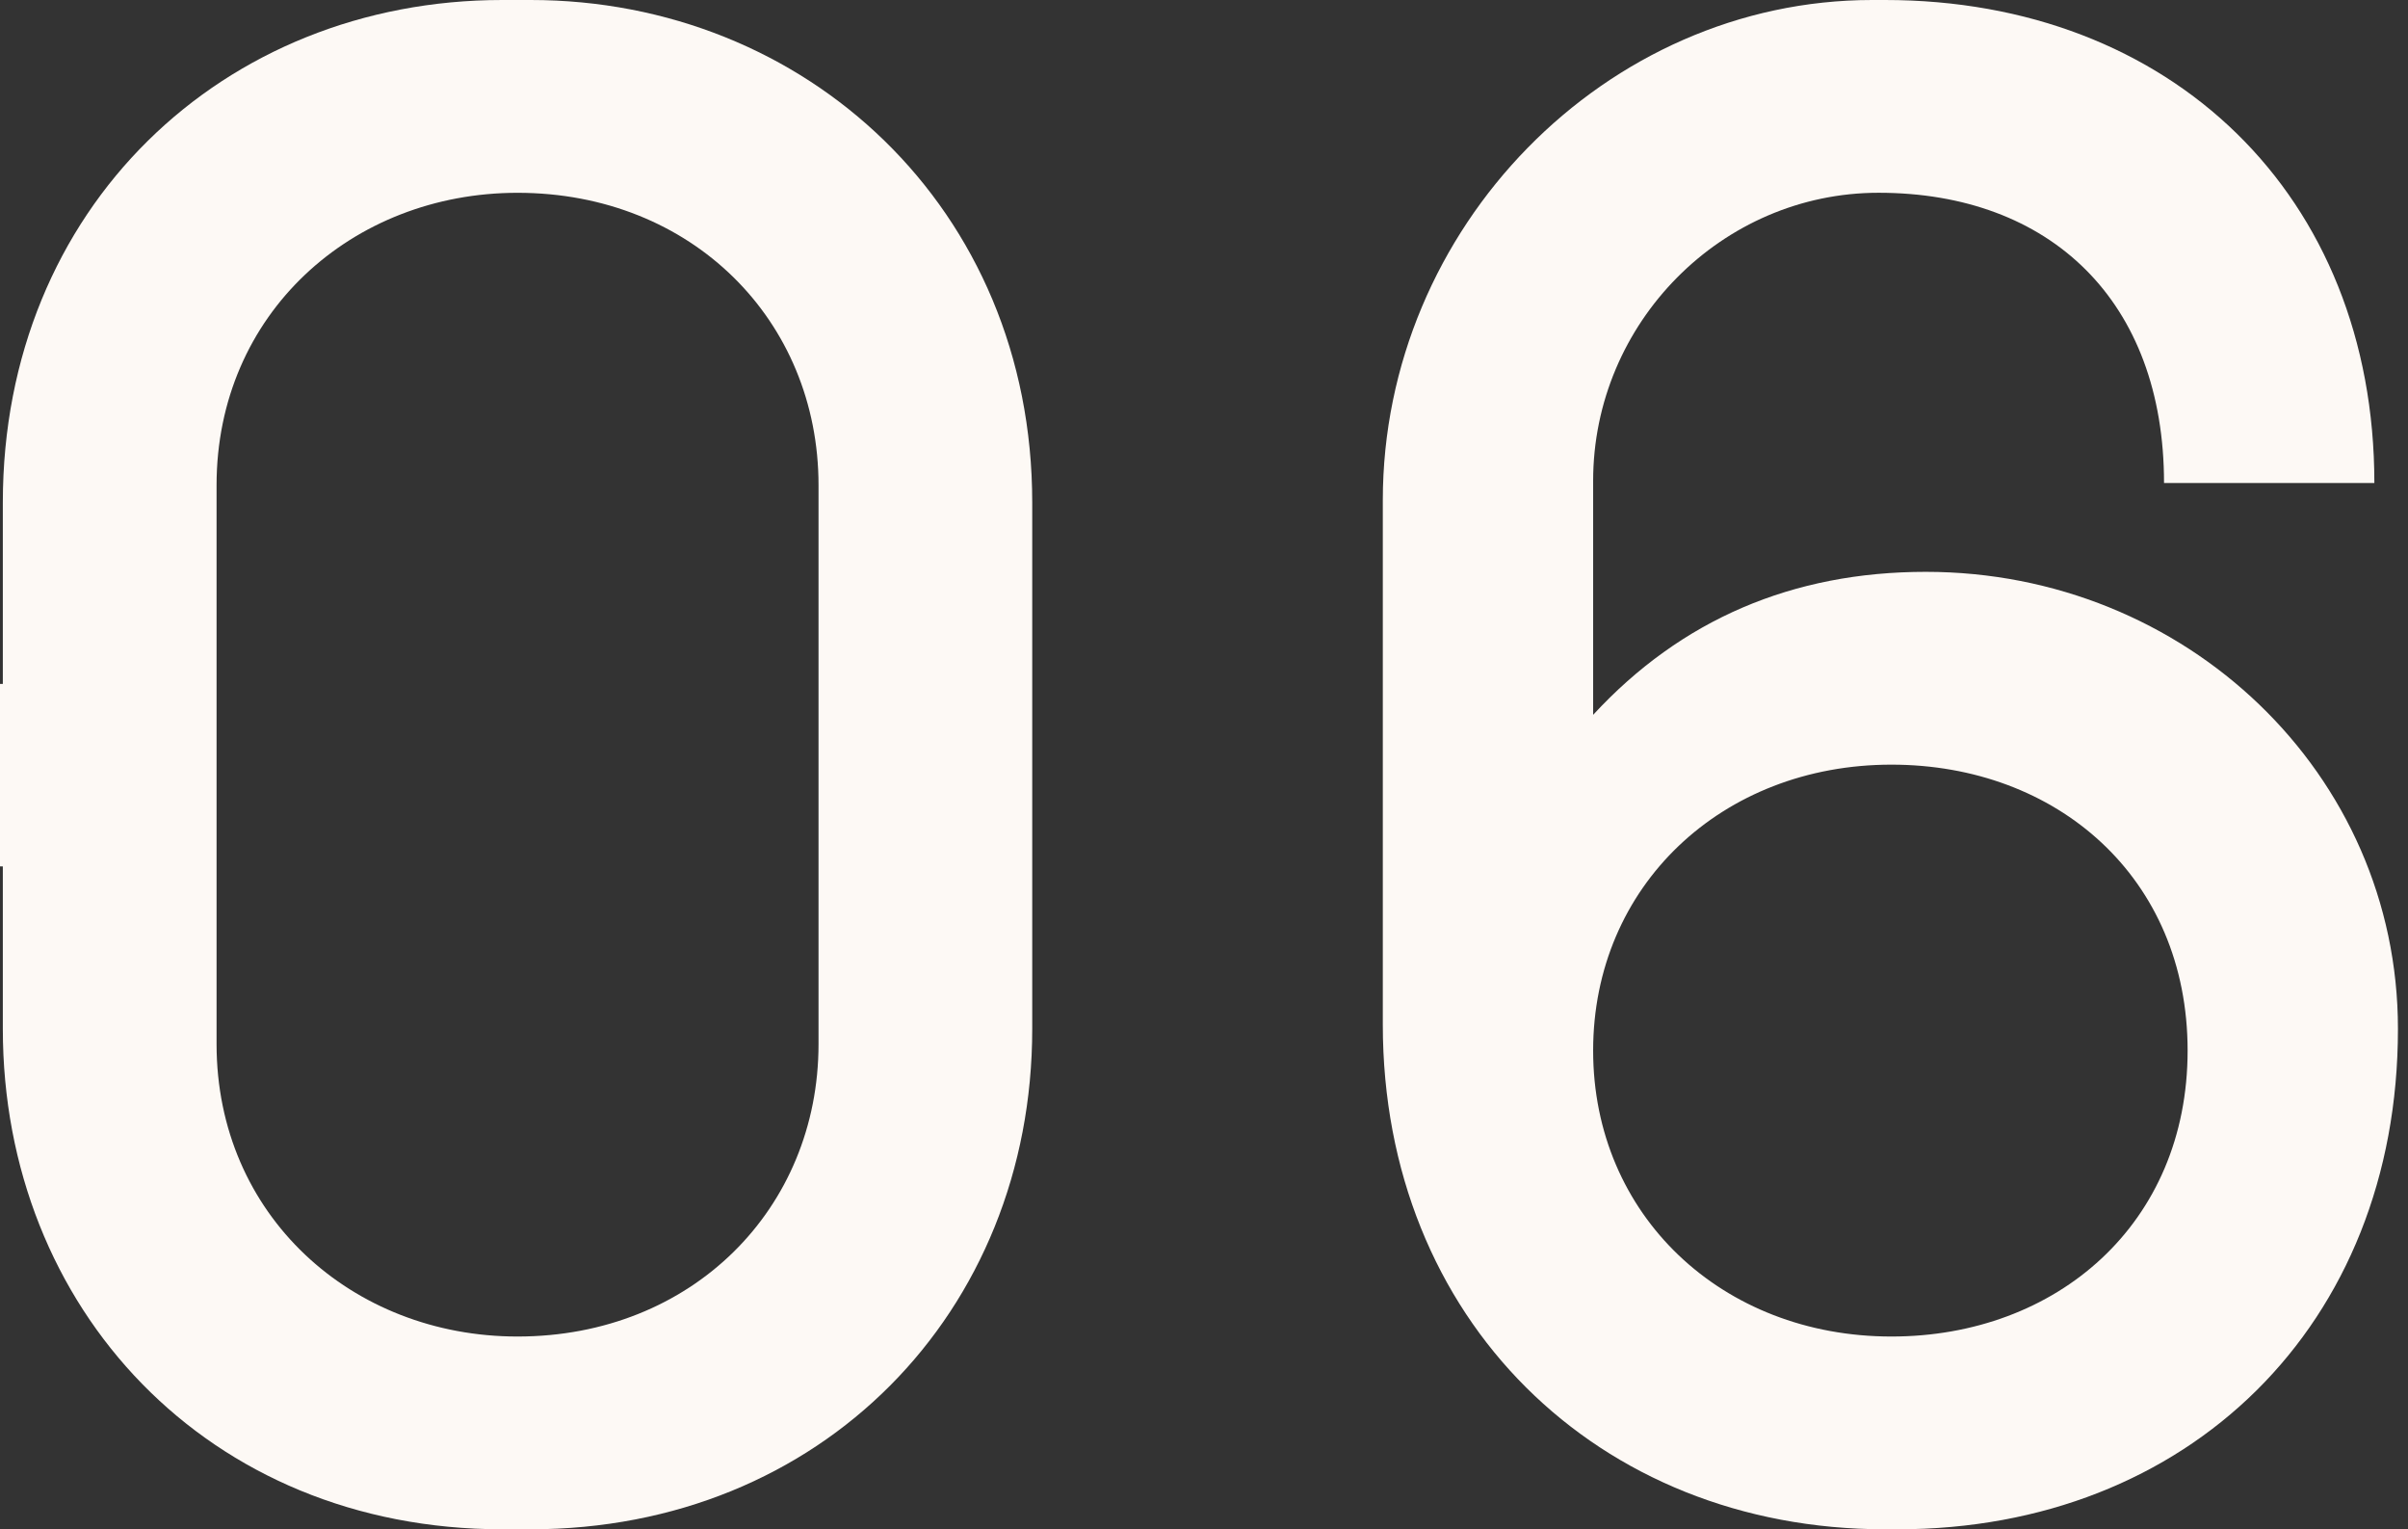
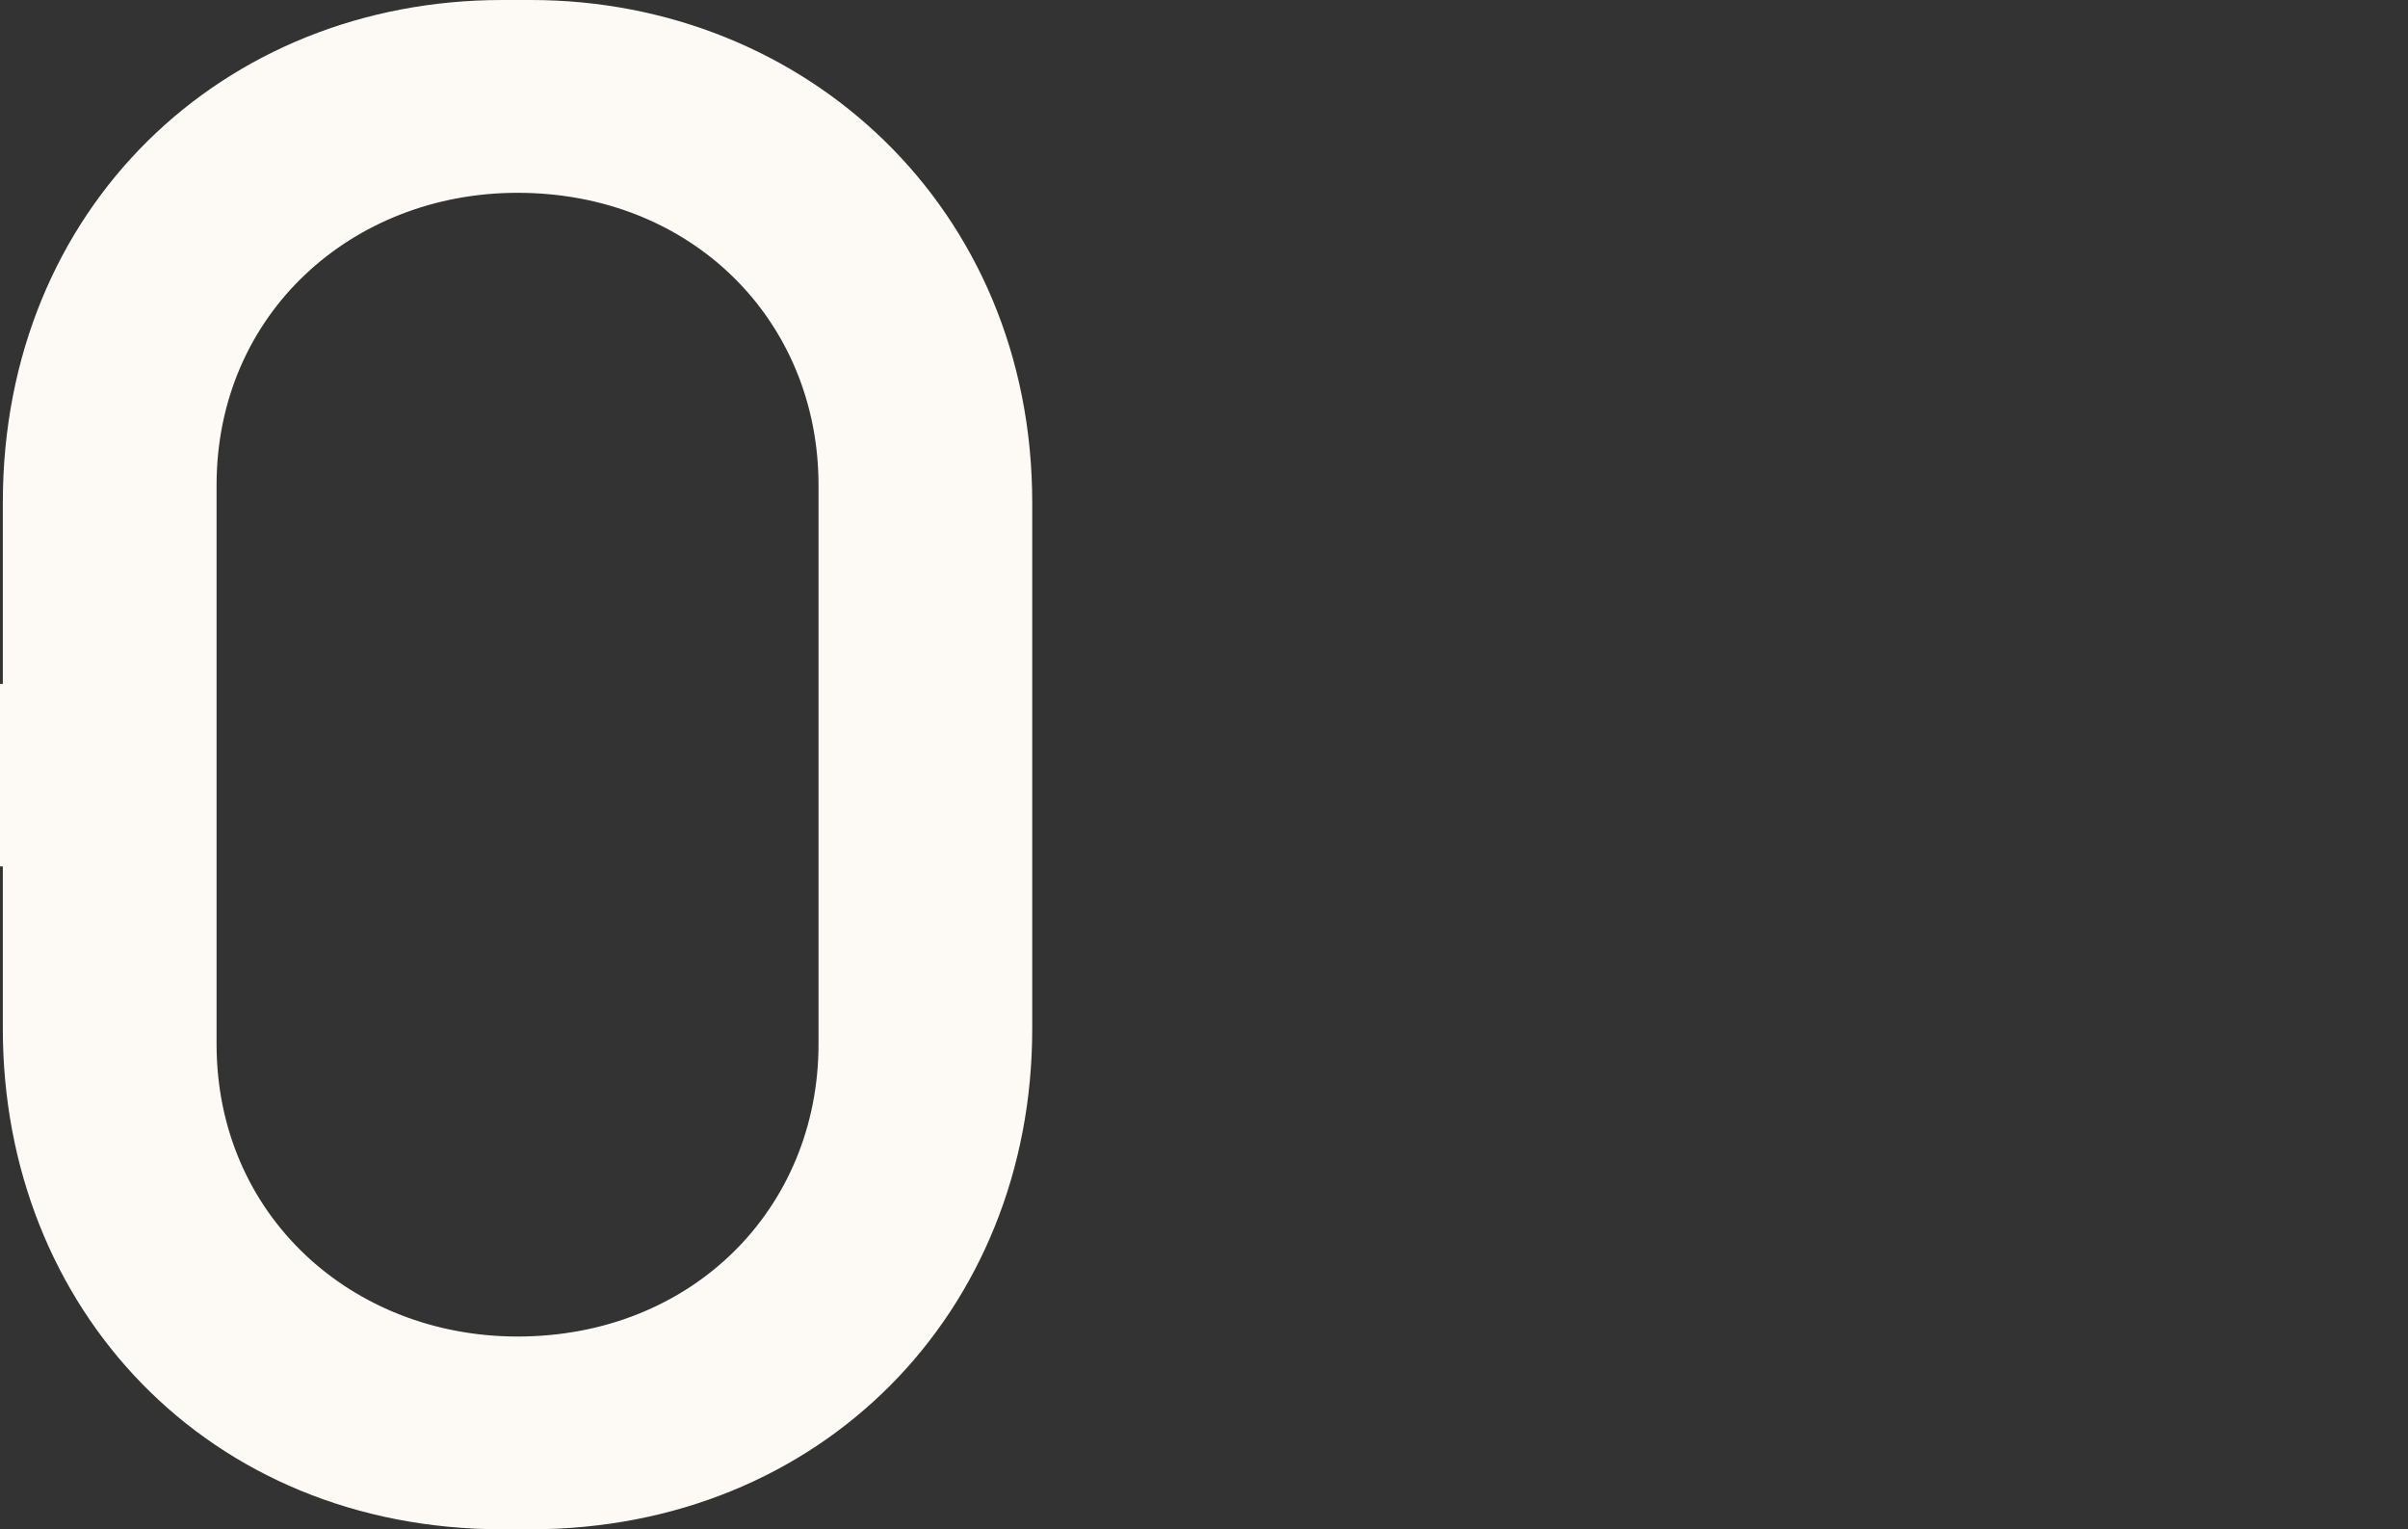
<svg xmlns="http://www.w3.org/2000/svg" width="63" height="40" viewBox="0 0 63 40" fill="none">
  <rect x="0" y="0" width="63" height="40" fill="#333333" stroke="none" />
-   <path d="M50.384 14.957C46.903 14.957 43.983 16.204 41.681 18.697V12.578C41.681 8.442 45.05 5.042 49.148 5.042C53.641 5.042 56.617 7.875 56.617 12.634H62.12C62.12 5.099 56.785 0 49.317 0H48.98C42.017 0 36.178 5.949 36.178 13.088V26.799C36.178 34.505 41.793 40 49.317 40H49.654C57.234 40 62.737 34.674 62.737 26.912C62.737 20.227 57.178 14.957 50.384 14.957ZM49.485 34.958C45.05 34.958 41.681 31.785 41.681 27.479C41.681 23.173 45.05 20 49.485 20C53.809 20 57.234 22.946 57.234 27.479C57.234 32.011 53.809 34.958 49.485 34.958Z" fill="#FDF9F5" />
  <path fill-rule="evenodd" clip-rule="evenodd" d="M0 22.661H0.074V26.912C0.074 34.221 5.438 40 13.141 40H13.883C21.472 40 27.006 34.334 27.006 26.912V13.144C27.006 5.439 21.073 0 13.883 0H13.141C5.837 0 0.074 5.439 0.074 13.144V17.889H0V22.661ZM21.415 27.309C21.415 31.615 18.105 34.958 13.54 34.958C9.204 34.958 5.666 31.785 5.666 27.309V12.691C5.666 8.215 9.204 5.043 13.54 5.043C18.105 5.043 21.415 8.385 21.415 12.691V27.309Z" fill="#FDF9F5" />
</svg>